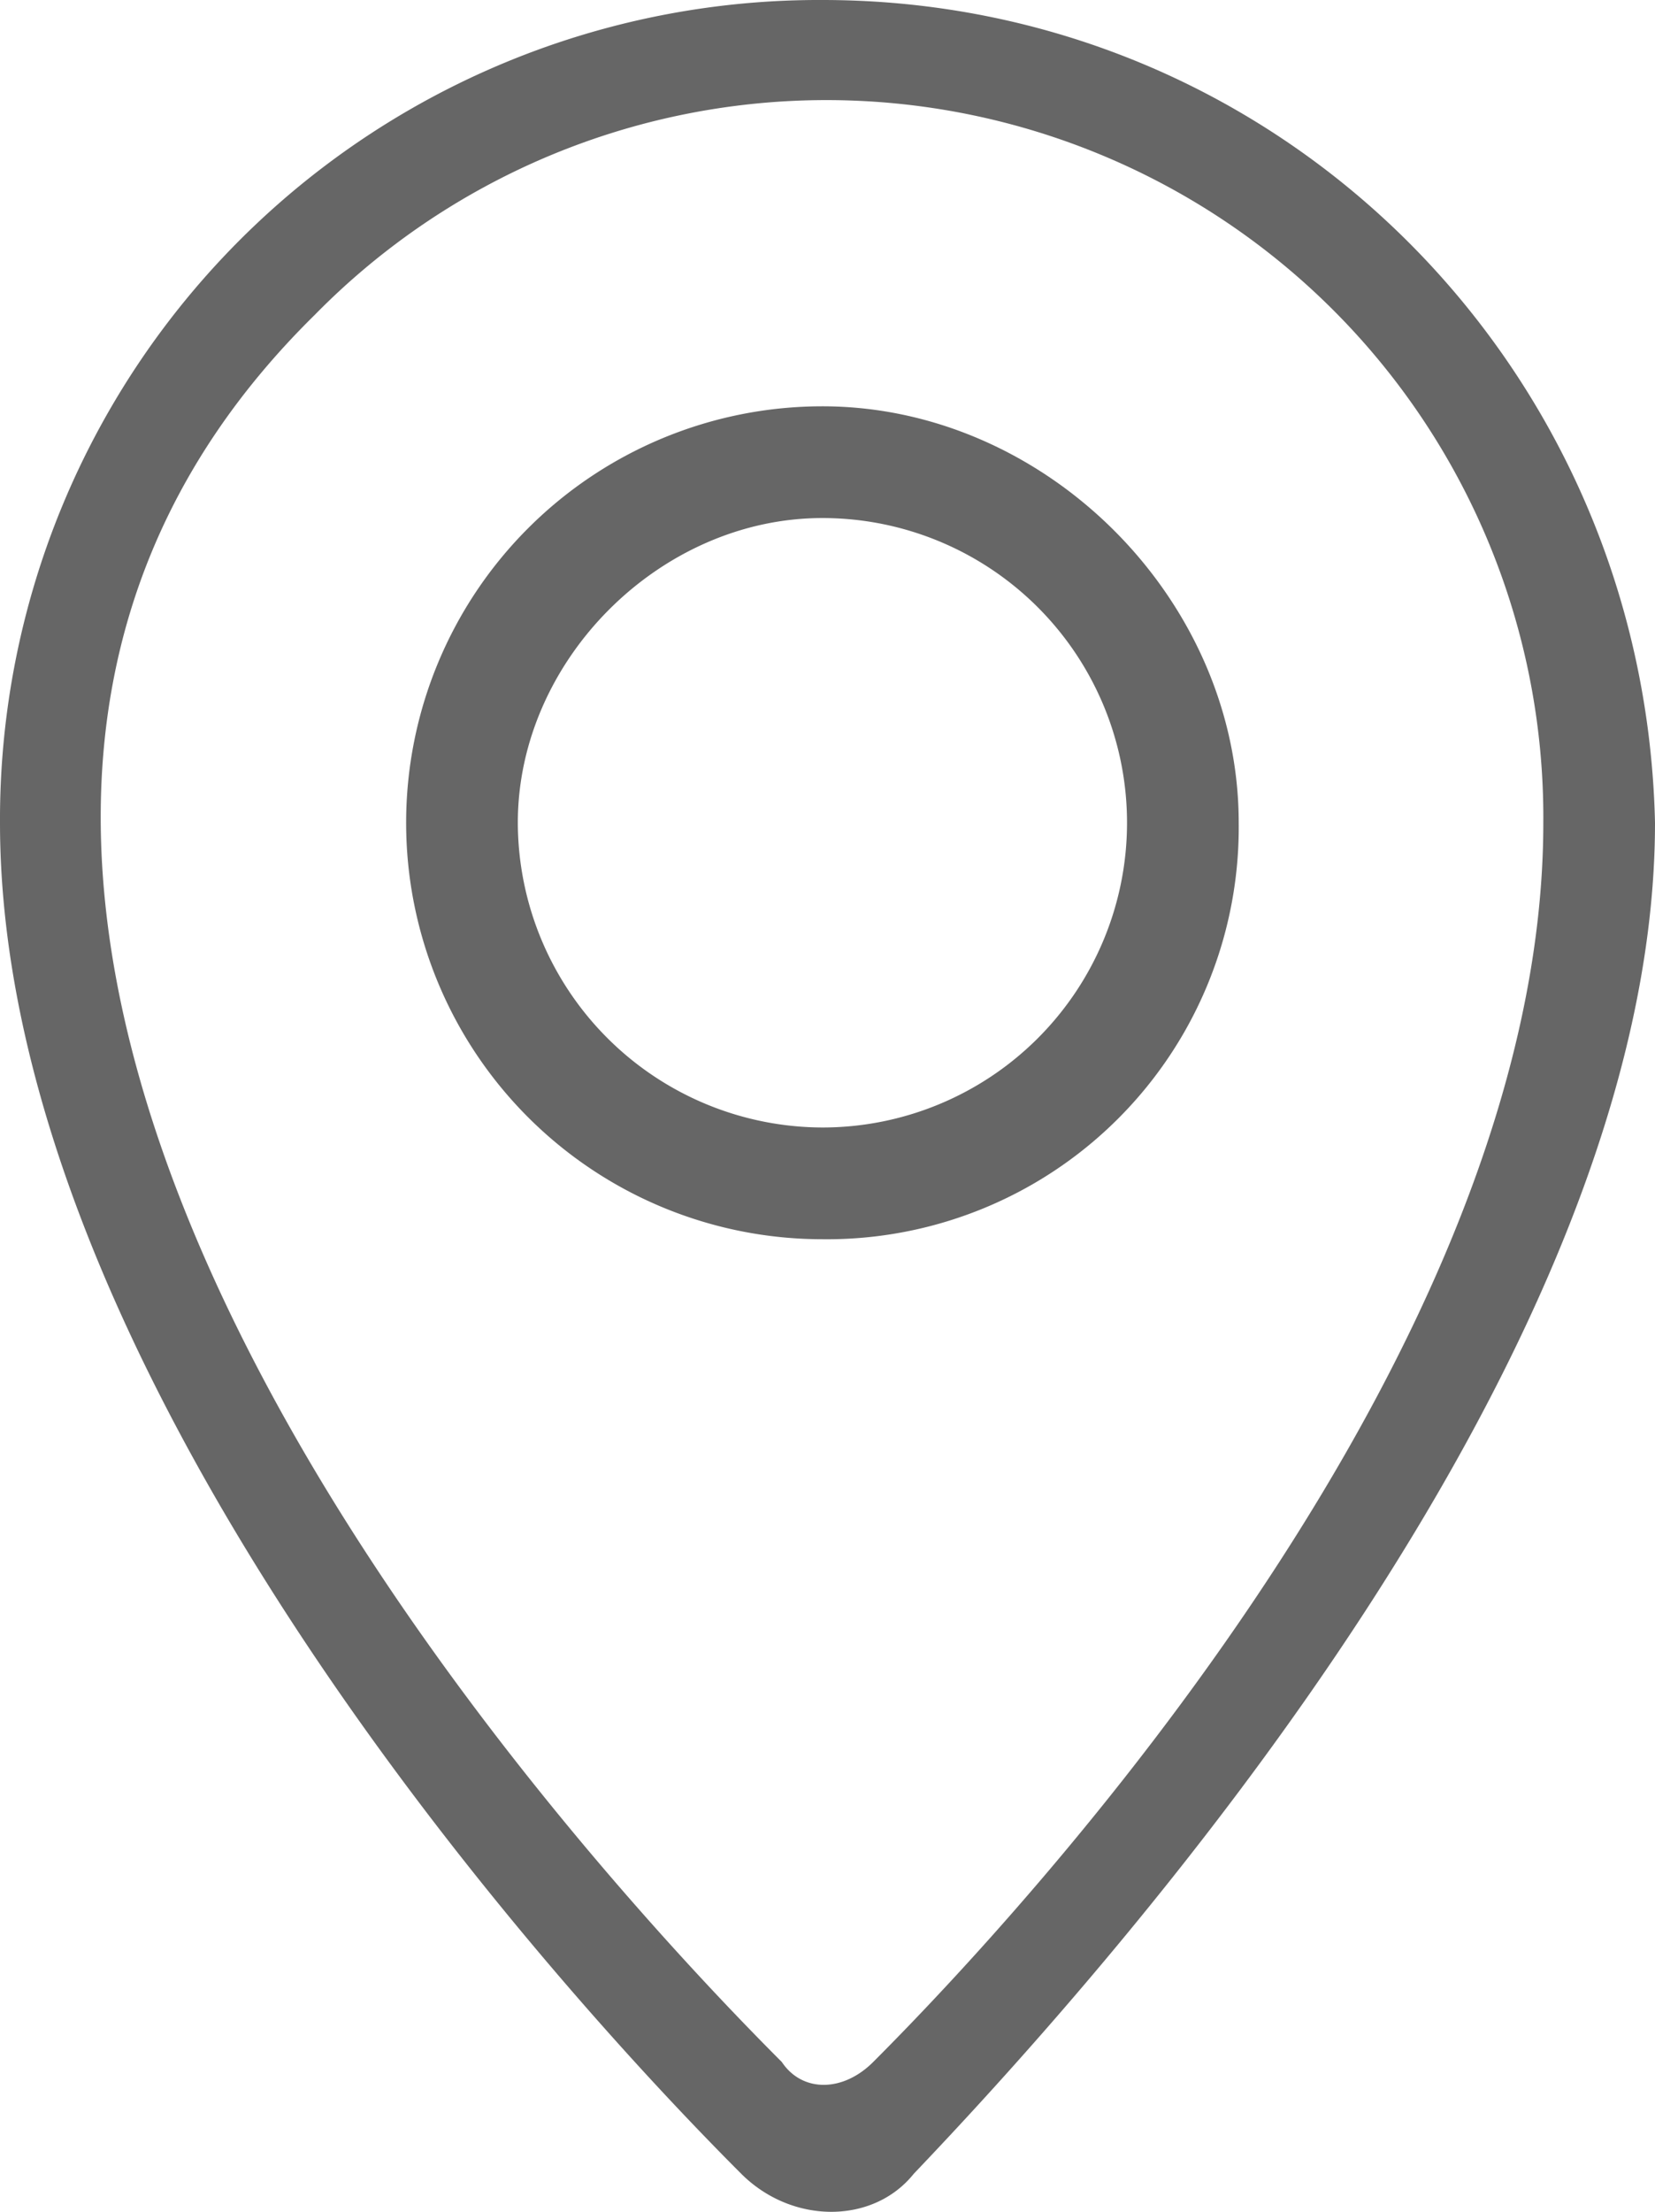
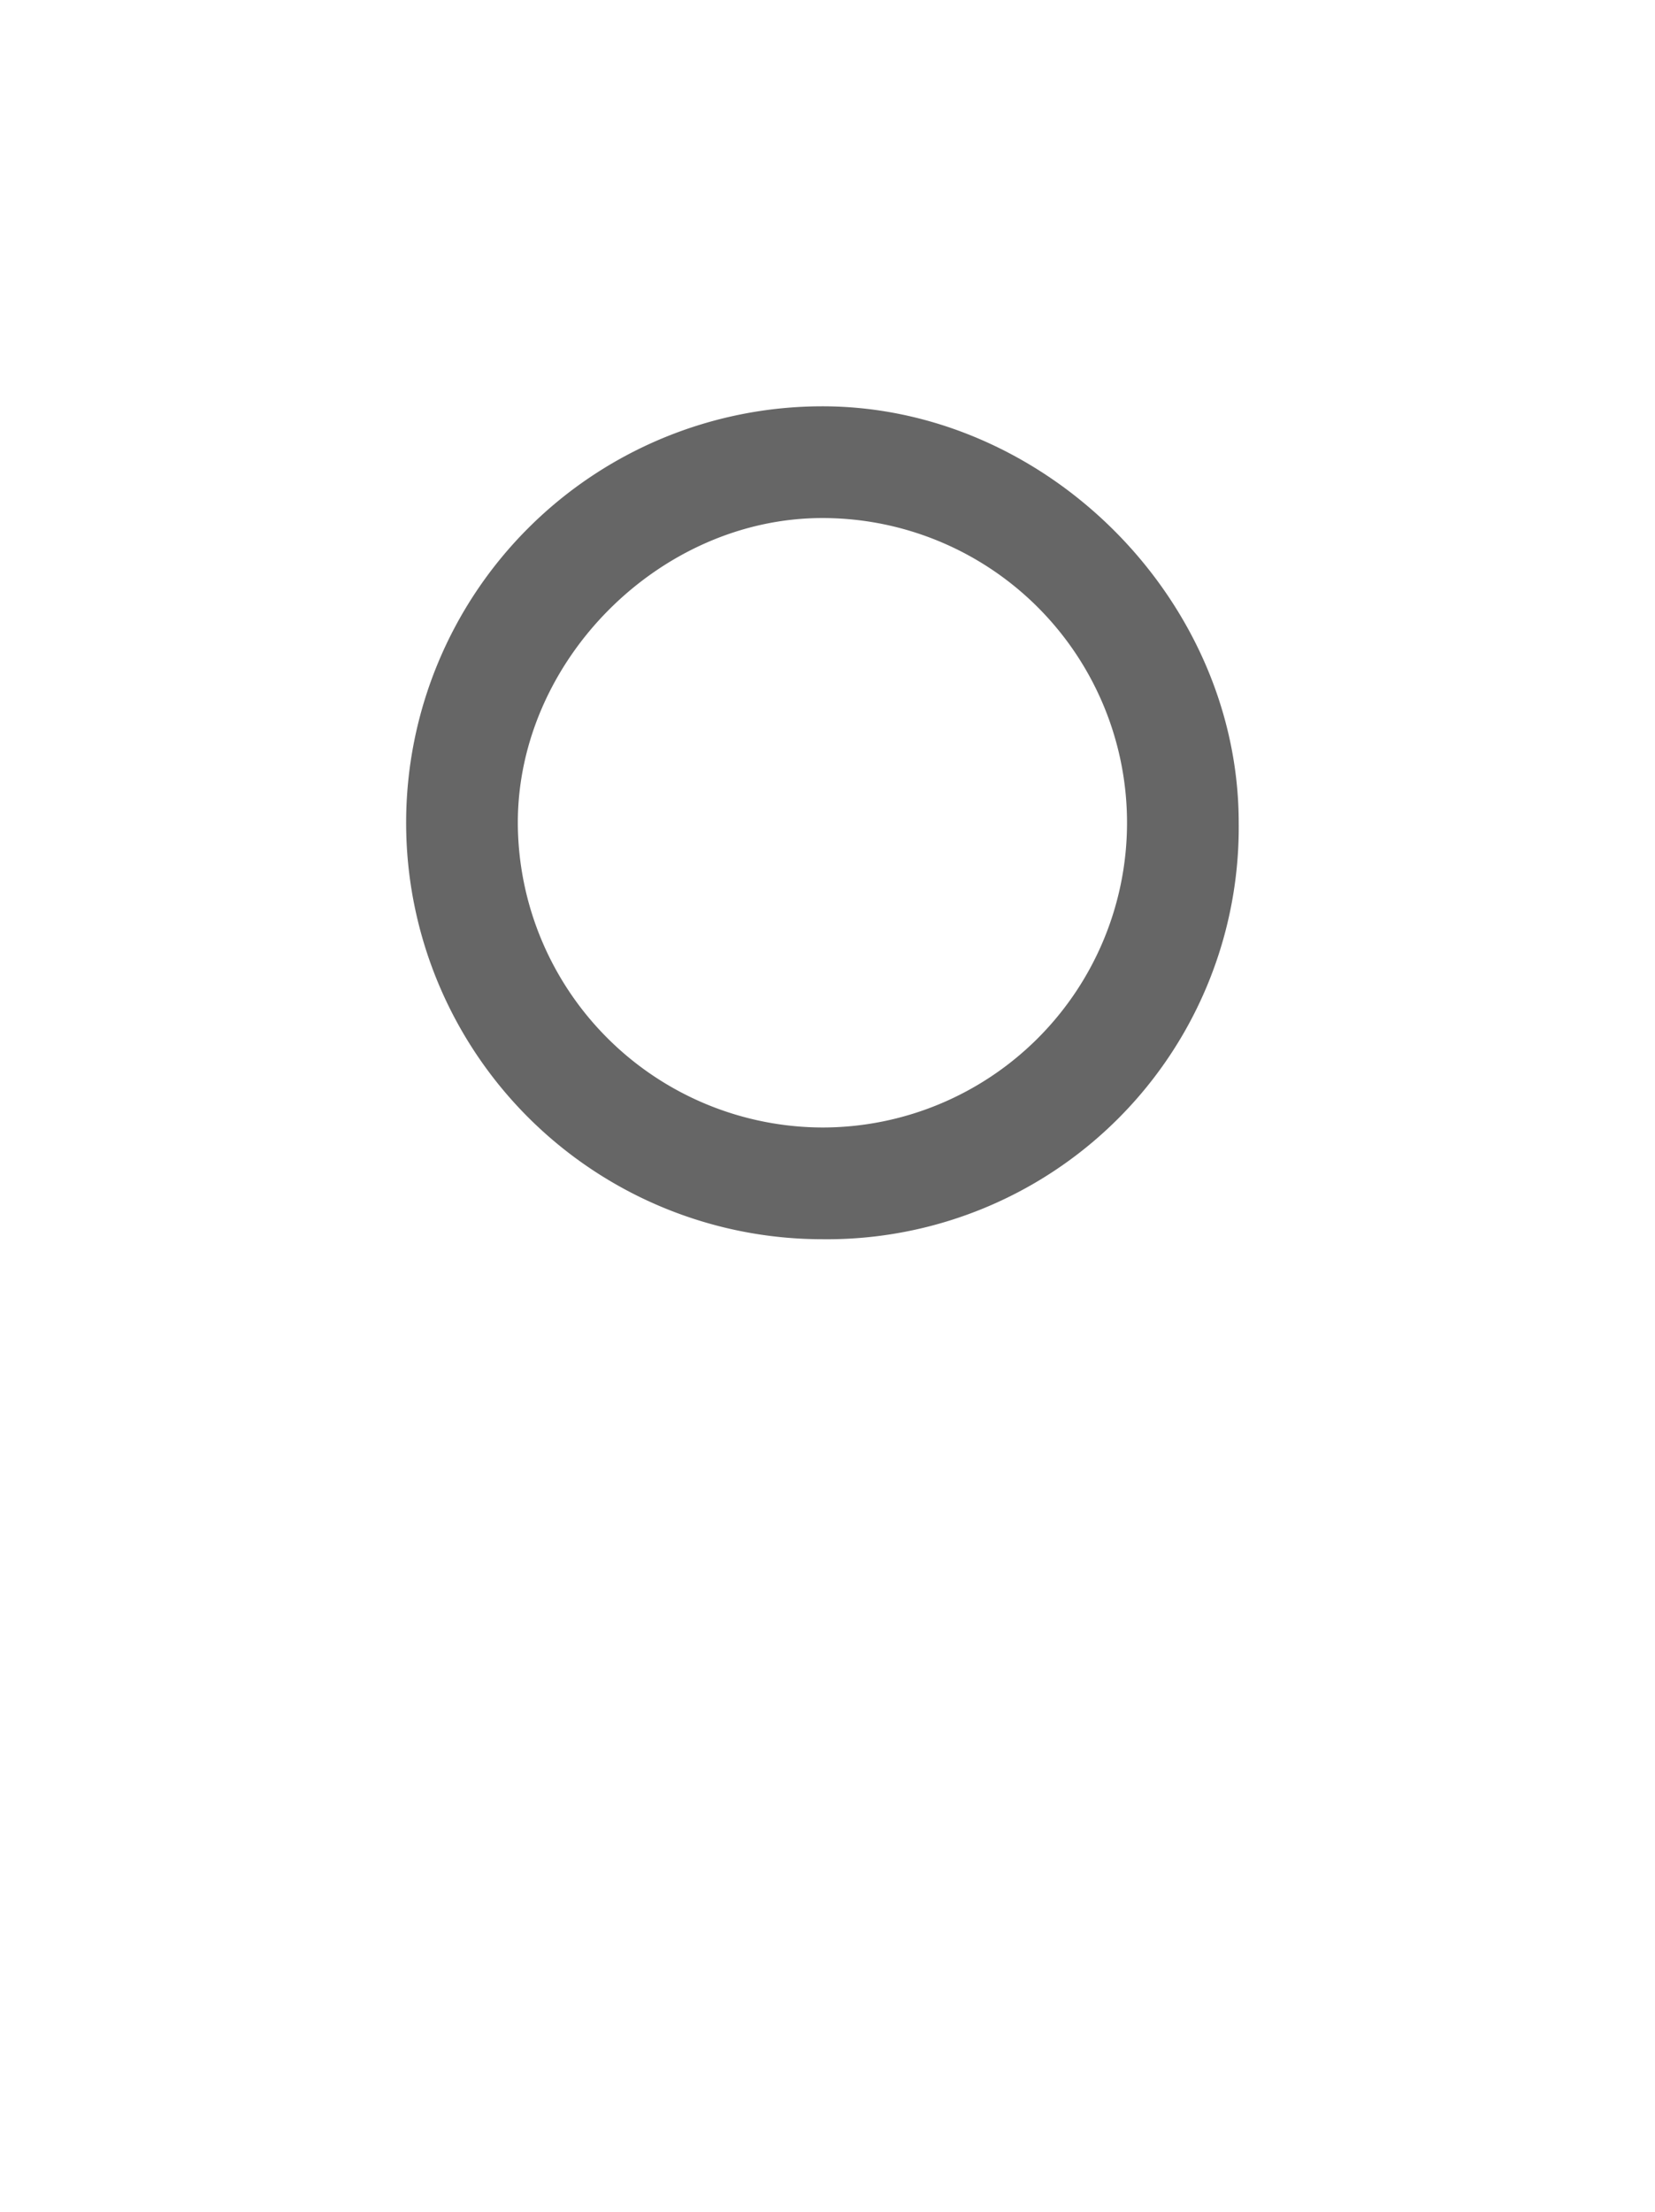
<svg xmlns="http://www.w3.org/2000/svg" id="图层_1" data-name="图层 1" viewBox="0 0 130.4 174.2">
  <defs>
    <style>.cls-1{fill:#666;}</style>
  </defs>
  <title>ic_底部定位</title>
-   <path class="cls-1" d="M100,12.8A64.53,64.53,0,0,0,35.2,77.6c0,42.4,41.6,89.6,58.4,106.4,4,4,10.4,4,13.6,0,16.8-17.6,58.4-64.8,58.4-106.4C164.8,41.6,136,12.8,100,12.8Zm4,162.4c-2.4,2.4-5.6,2.4-7.2,0C80,158.4,12,84.8,60,37.6a56.49,56.49,0,0,1,96.8,40C156.8,119.2,116,163.2,104,175.2Z" transform="translate(-35.2 -12.8)" />
  <path class="cls-1" d="M100,44.8a32.8,32.8,0,1,0,0,65.6,32.44,32.44,0,0,0,32.8-32.8C132.8,60,117.6,44.8,100,44.8Zm0,56.8a24.07,24.07,0,0,1-24-24c0-12.8,11.2-24,24-24a24,24,0,1,1,0,48Z" transform="translate(-35.2 -12.8)" />
</svg>